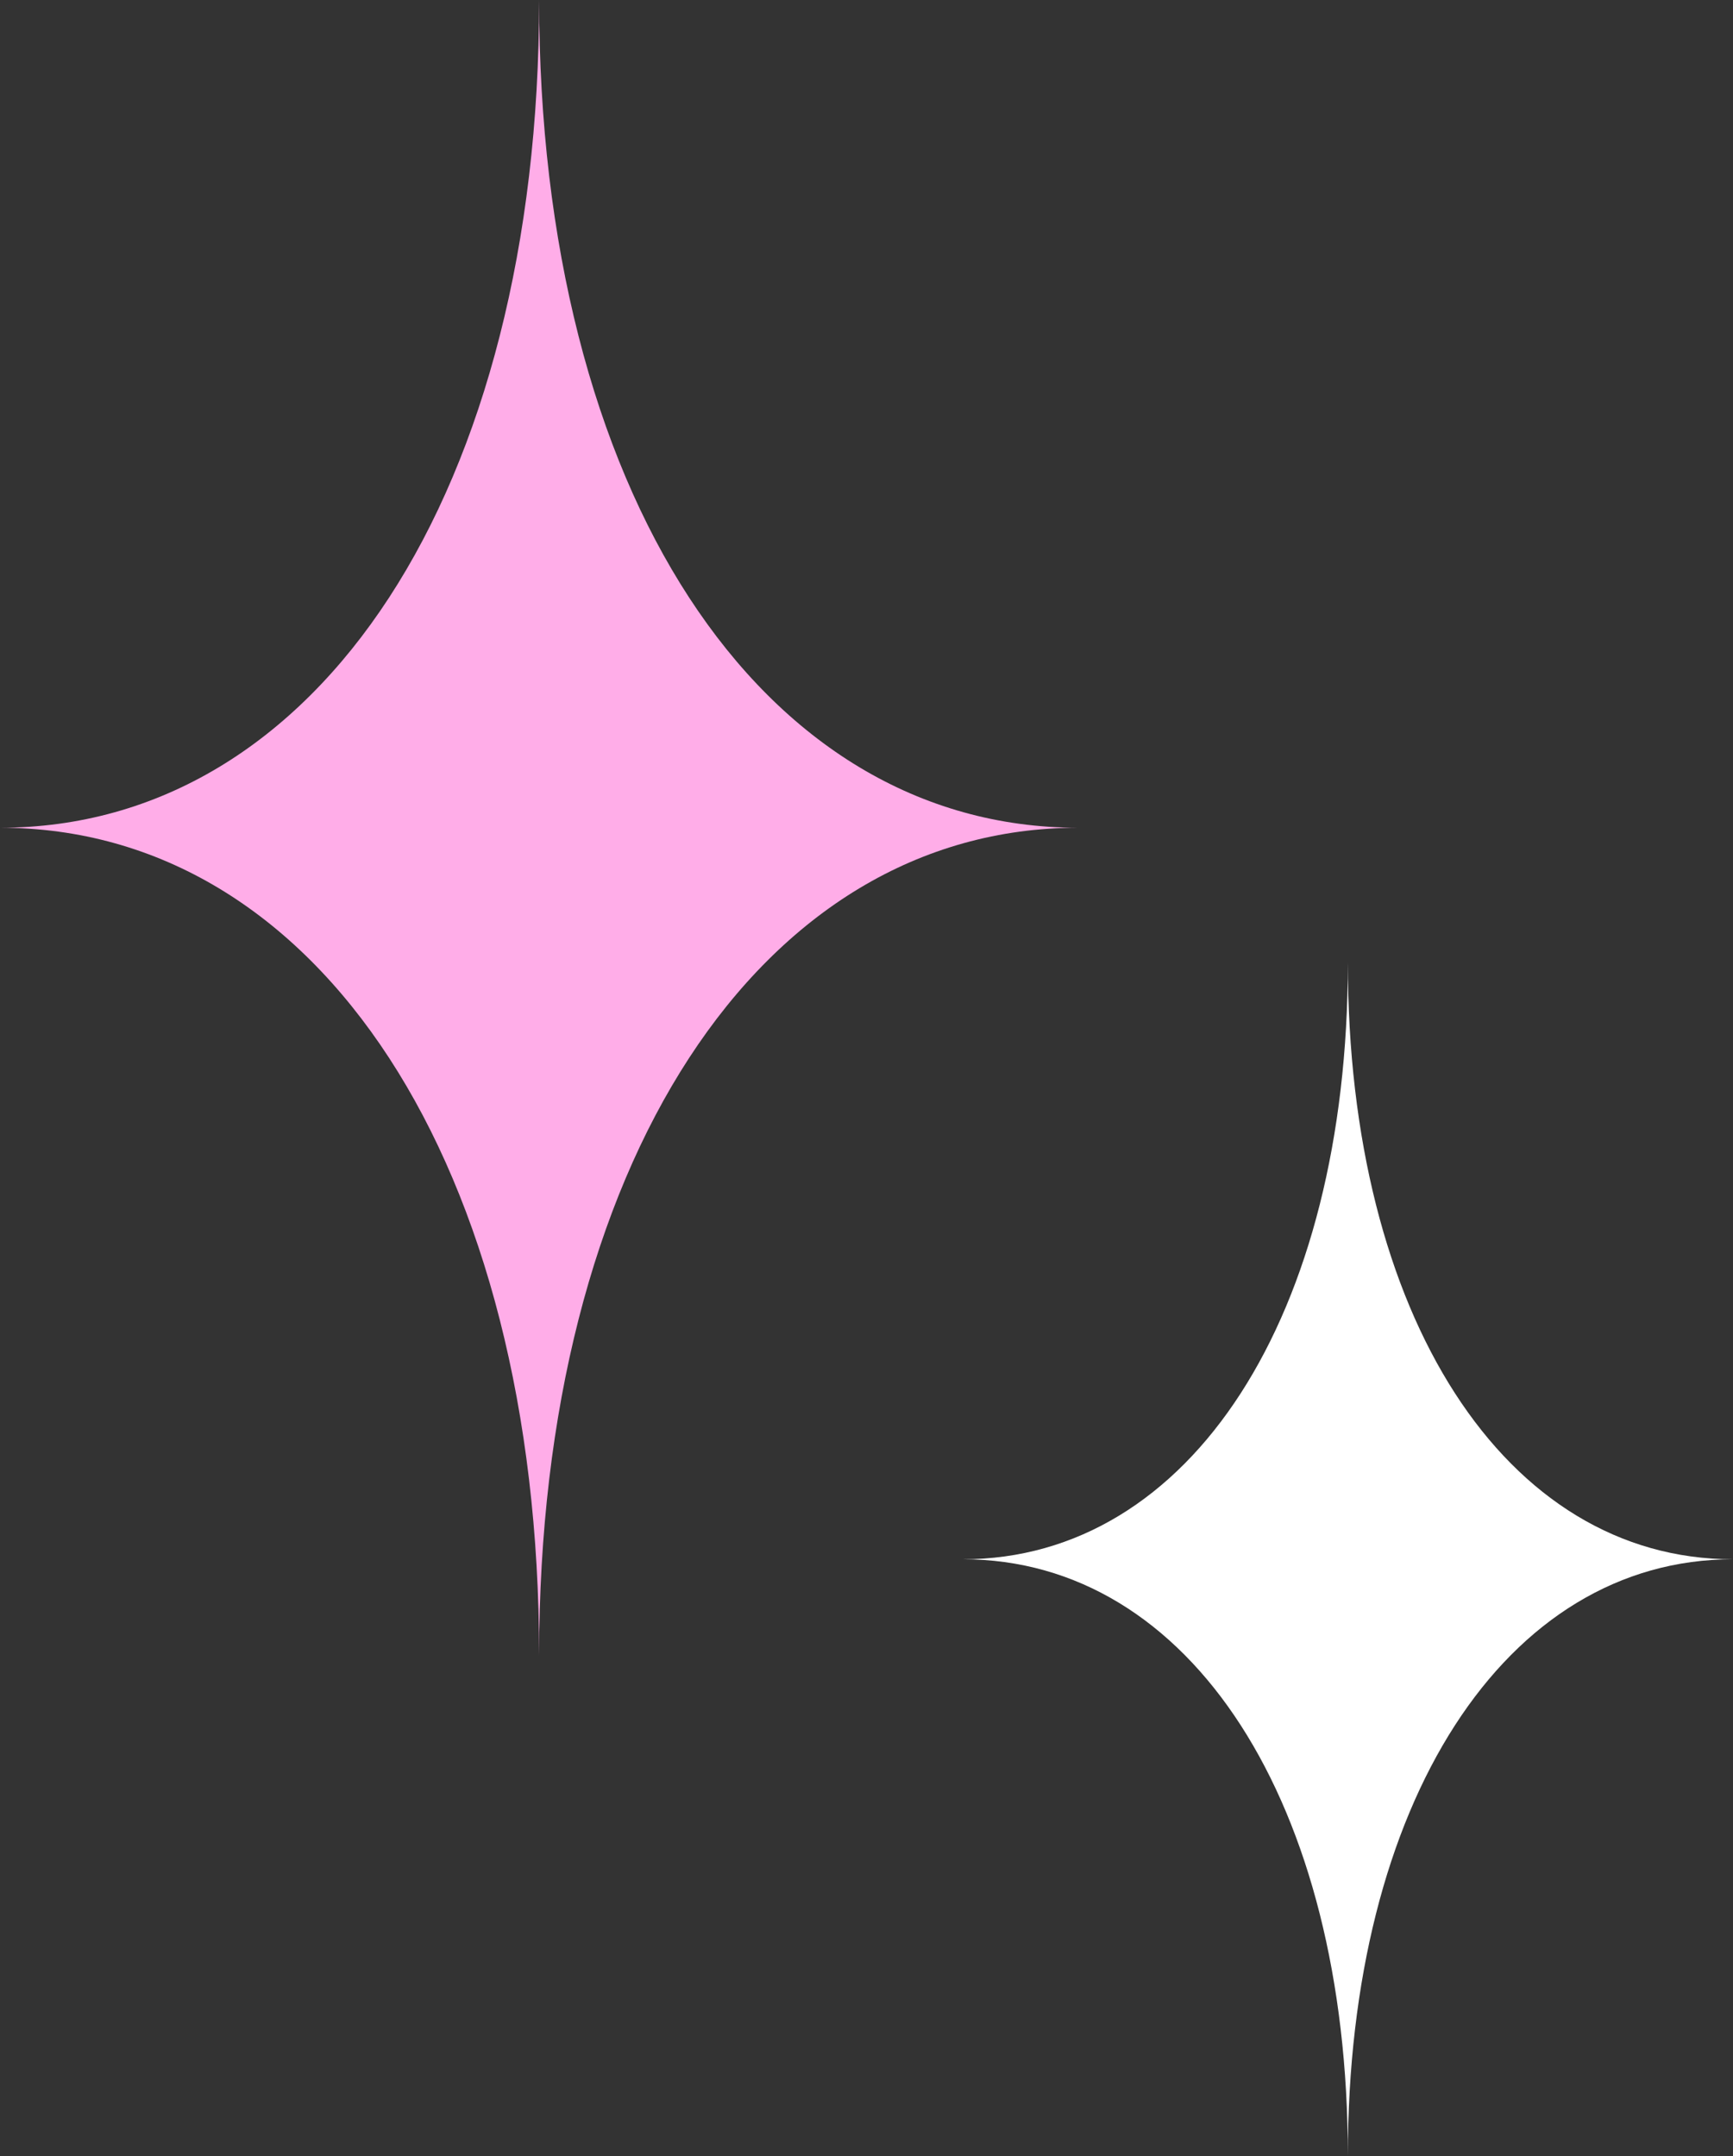
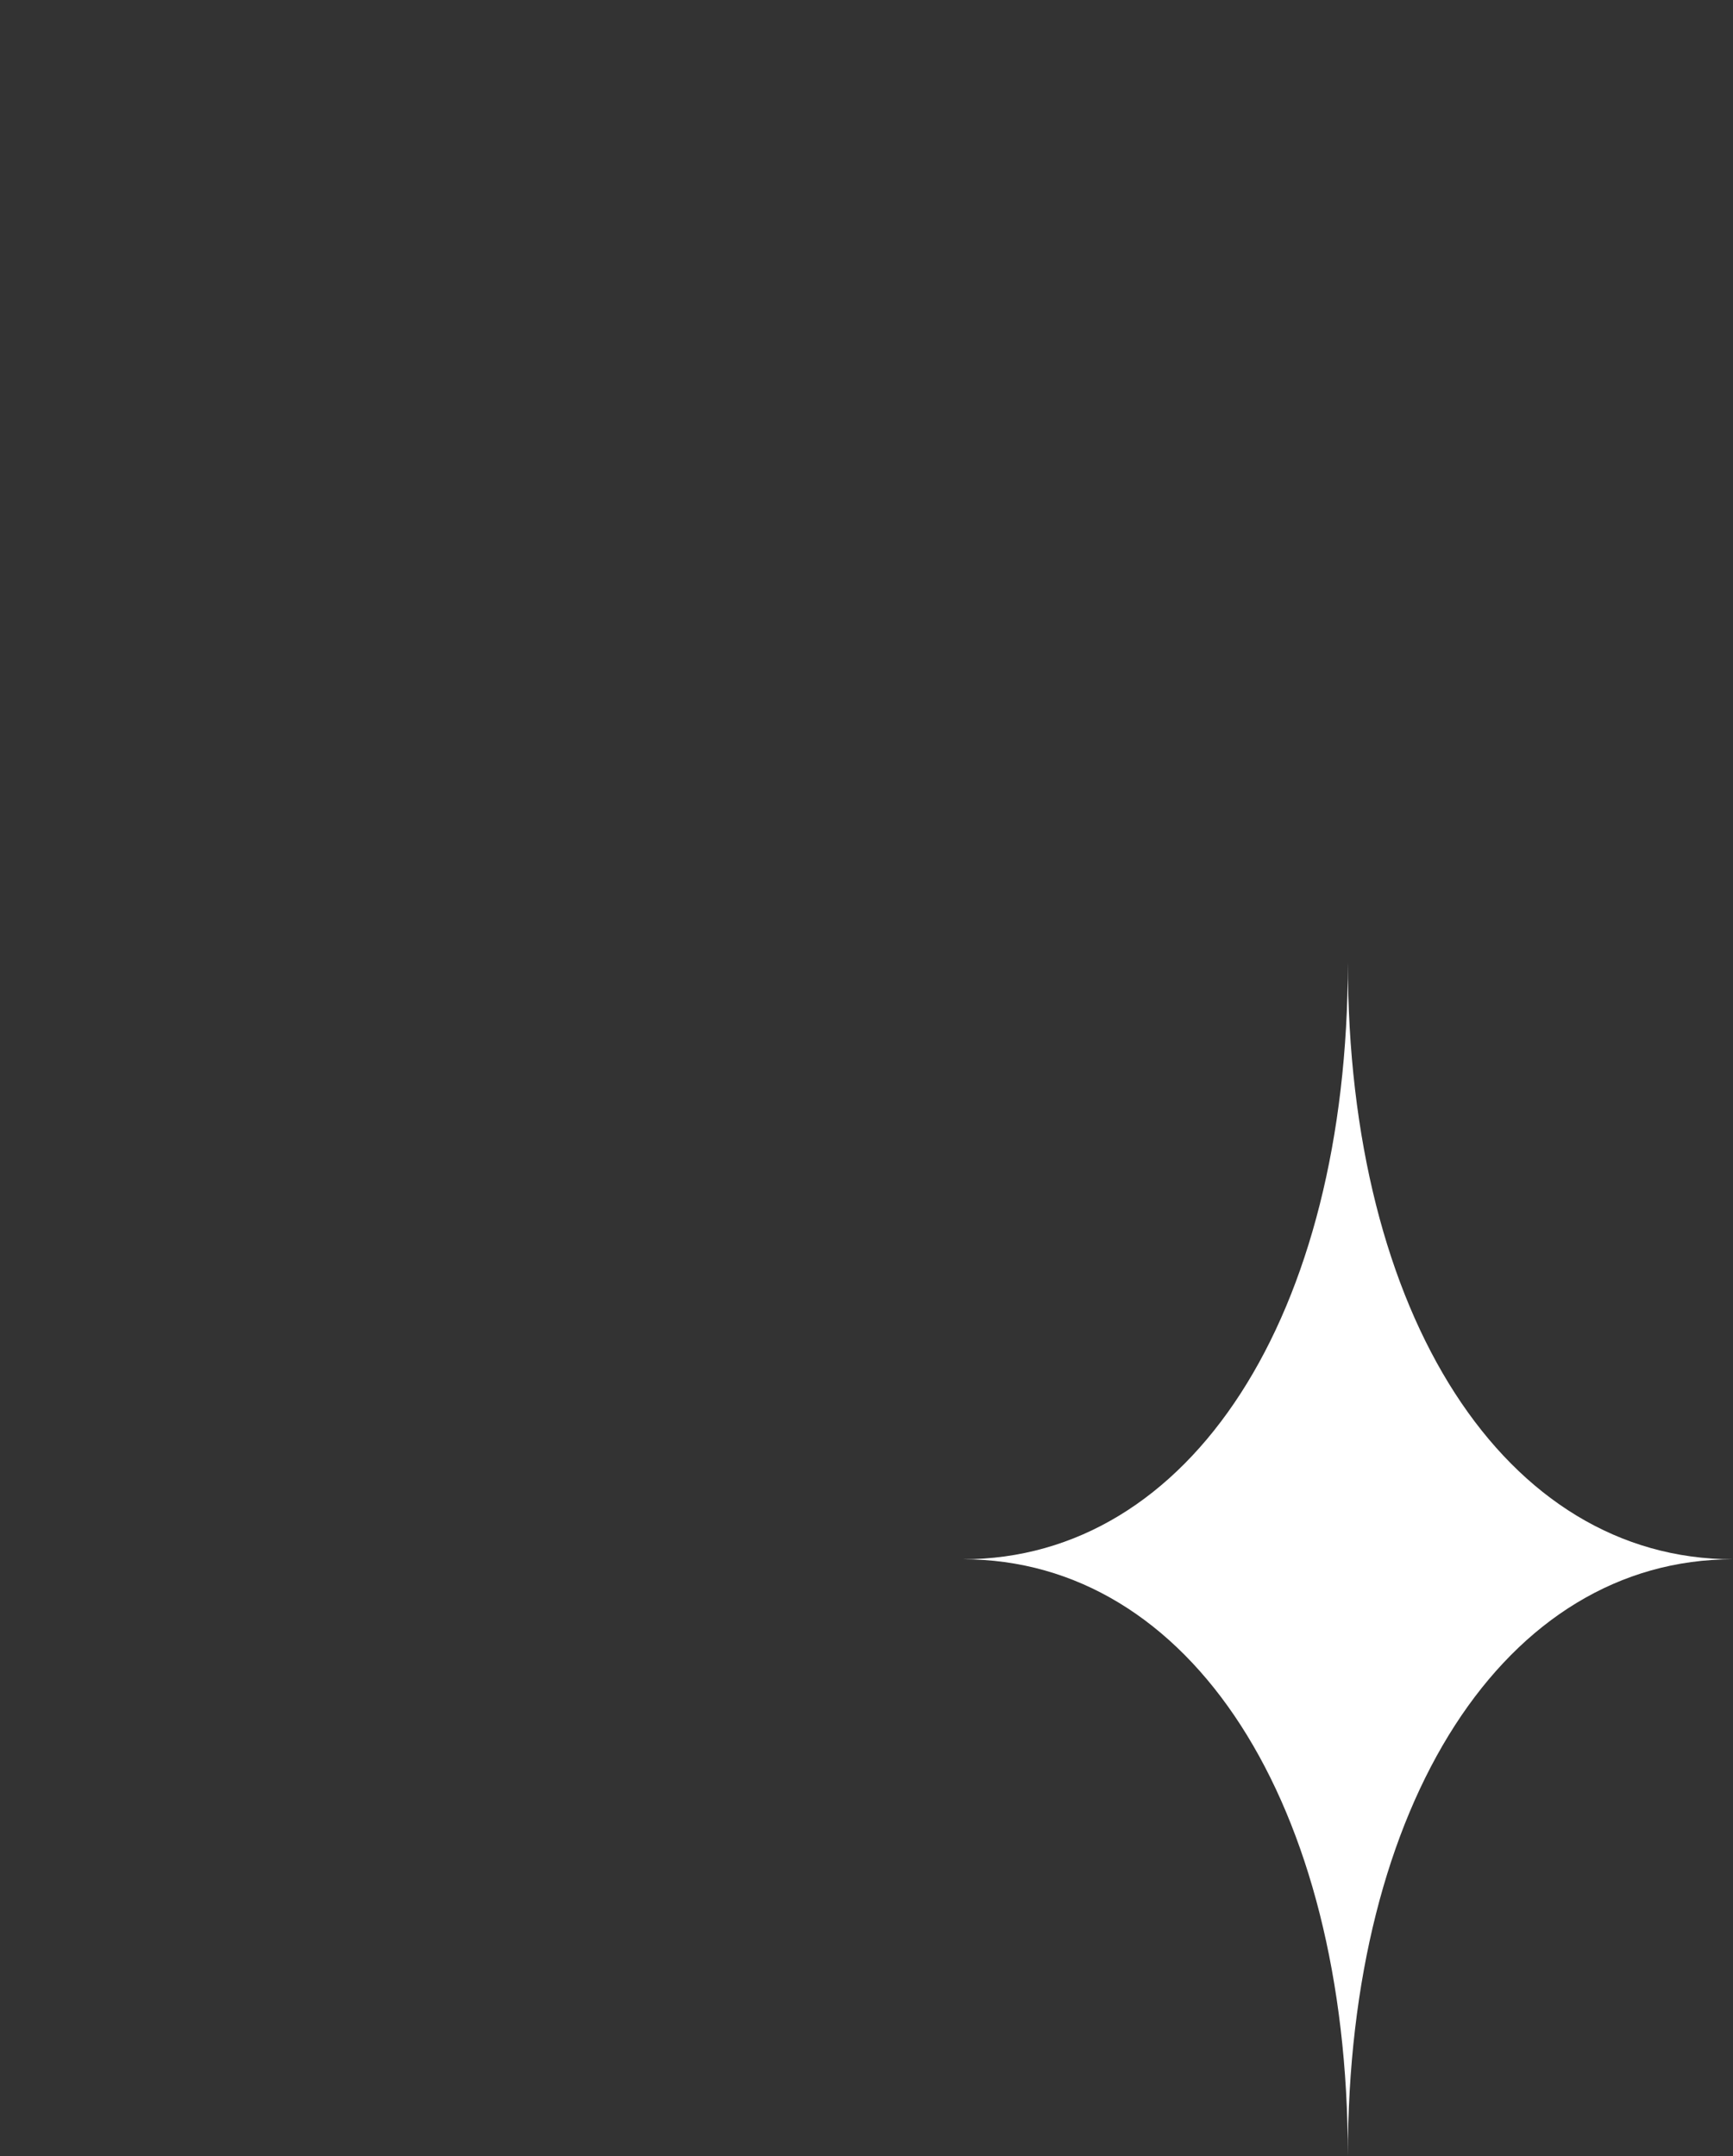
<svg xmlns="http://www.w3.org/2000/svg" width="45" height="56" viewBox="0 0 45 56" fill="none">
  <rect x="0" y="0" width="45" height="56" fill="#333333" stroke="none" />
  <g clip-path="url(#clip0_476_5)">
-     <path d="M13.999 0C13.999 12.719 8.28 21.499 0 21.499C8.282 21.499 13.999 30.282 13.999 42.998C13.999 30.279 19.718 21.499 27.998 21.499C19.715 21.499 13.999 12.716 13.999 0Z" fill="#FFADE8" />
-   </g>
+     </g>
  <g clip-path="url(#clip1_476_5)">
    <path d="M34.999 25C34.999 34.169 30.914 40.499 25 40.499C30.916 40.499 34.999 46.831 34.999 55.998C34.999 46.829 39.084 40.499 44.998 40.499C39.083 40.499 34.999 34.168 34.999 25Z" fill="white" />
  </g>
  <defs>
    <clipPath id="clip0_476_5">
      <rect width="28" height="43" fill="white" />
    </clipPath>
    <clipPath id="clip1_476_5">
      <rect width="20" height="31" fill="white" transform="translate(25 25)" />
    </clipPath>
  </defs>
</svg>